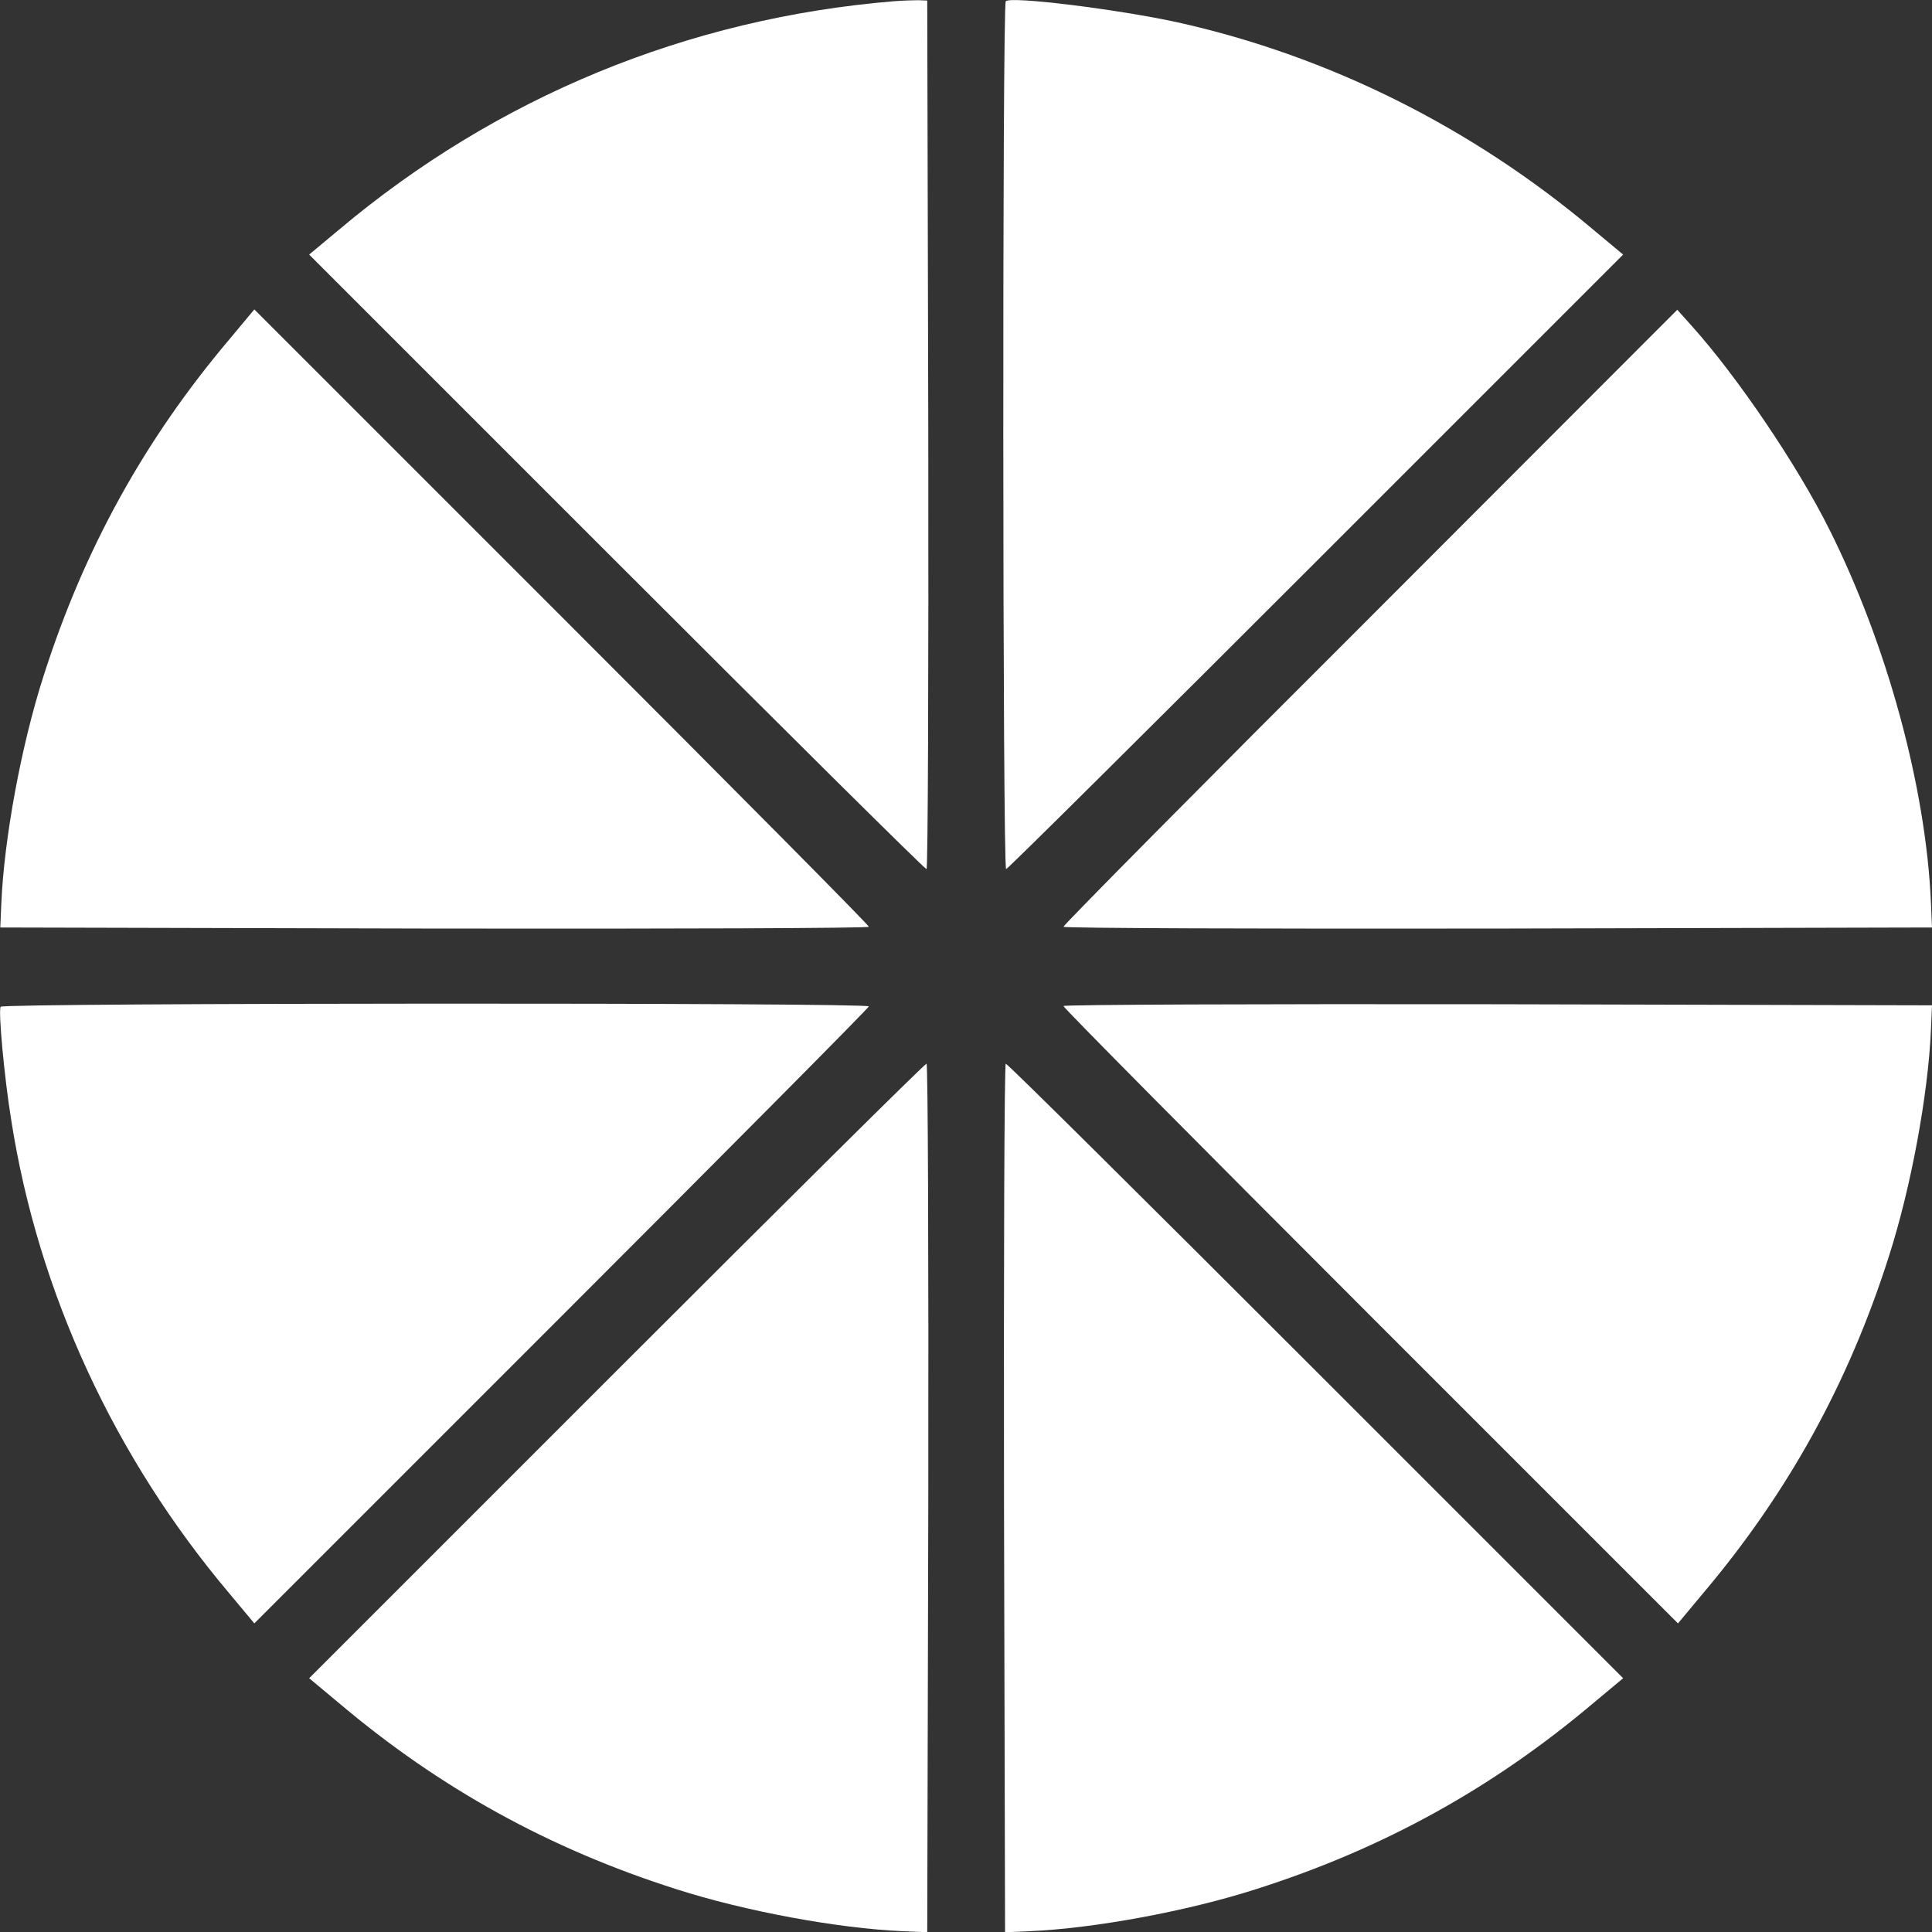
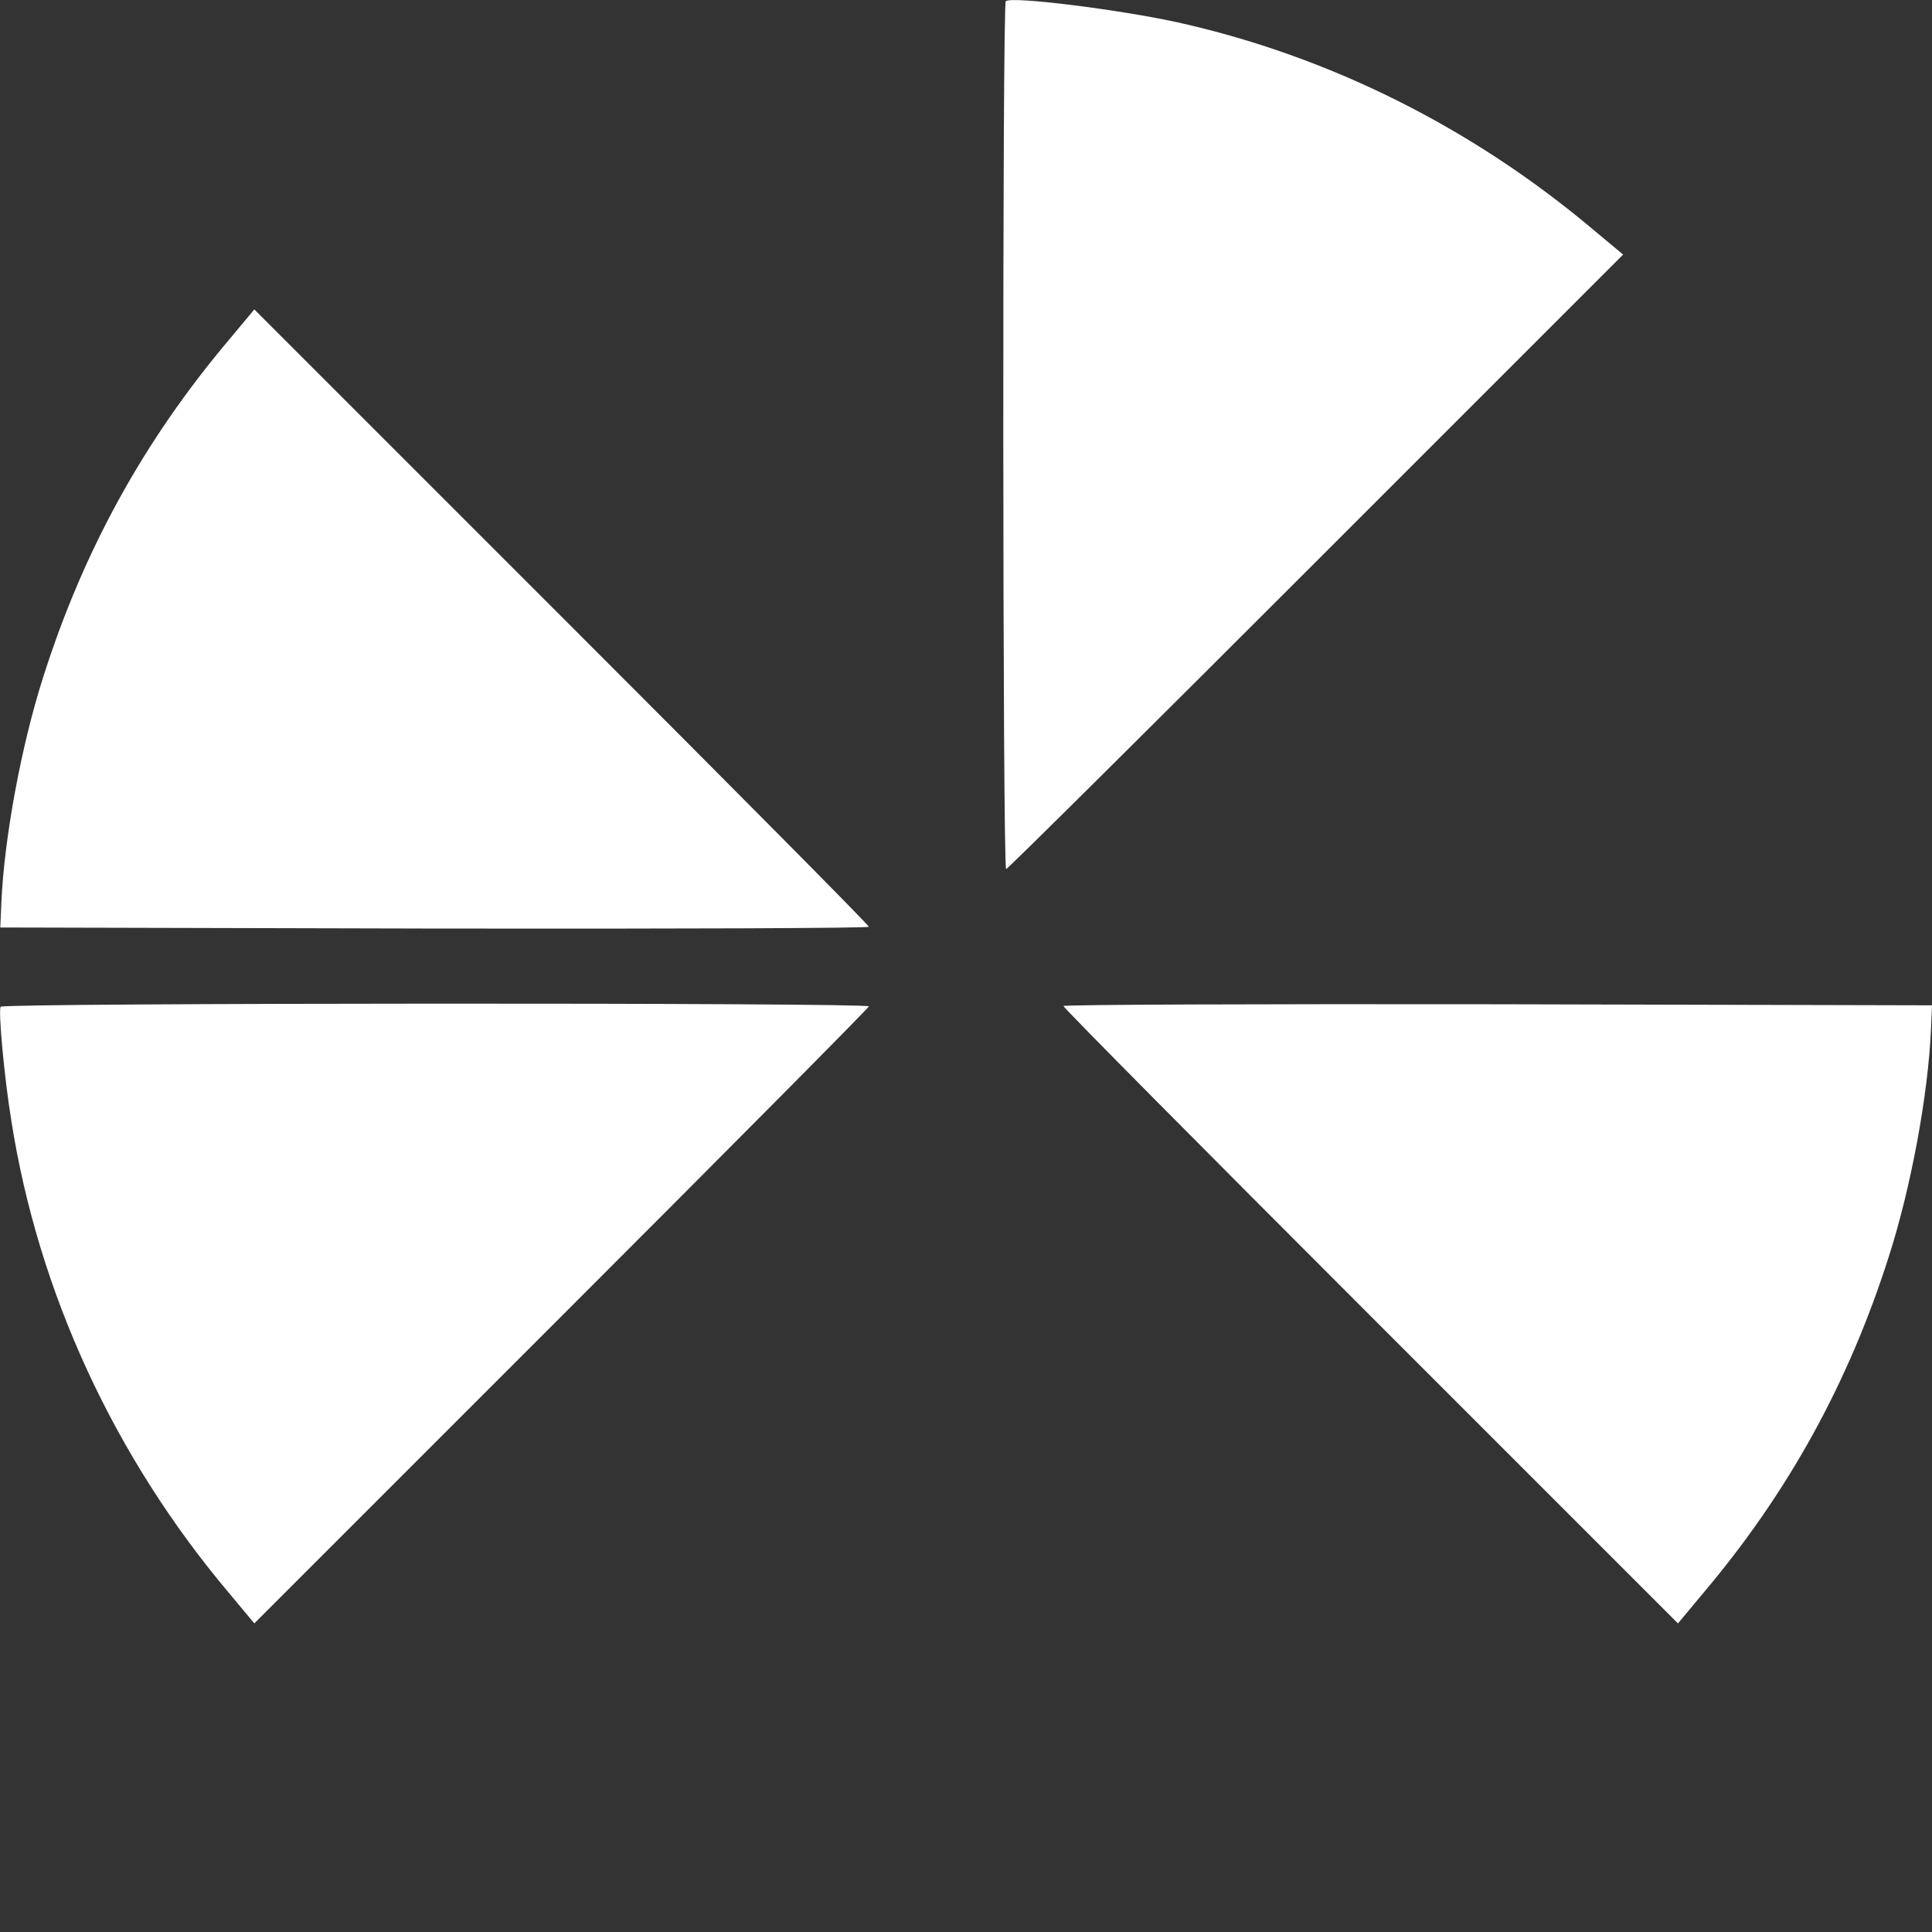
<svg xmlns="http://www.w3.org/2000/svg" xmlns:ns1="http://sodipodi.sourceforge.net/DTD/sodipodi-0.dtd" xmlns:ns2="http://www.inkscape.org/namespaces/inkscape" version="1.0" width="546.084pt" height="546.156pt" viewBox="0 0 546.084 546.156" preserveAspectRatio="xMidYMid meet" id="svg4059" ns1:docname="lime_layer.svg" ns2:version="0.92.2 5c3e80d, 2017-08-06">
  <rect x="0" y="0" width="546.084" height="546.156" fill="#333333" stroke="none" />
  <defs id="defs4063" />
  <ns1:namedview pagecolor="#ffffff" bordercolor="#666666" borderopacity="1" objecttolerance="10" gridtolerance="10" guidetolerance="10" ns2:pageopacity="0" ns2:pageshadow="2" ns2:window-width="1920" ns2:window-height="951" id="namedview4061" showgrid="false" ns2:zoom="0.32408337" ns2:cx="364.05583" ns2:cy="364.10384" ns2:window-x="0" ns2:window-y="27" ns2:window-maximized="1" ns2:current-layer="svg4059" />
  <g transform="translate(-202.416,747.656) scale(0.1,-0.1)" fill="#000000" stroke="none" id="g4057" style="fill:#ffffff">
-     <path d="M4550 7473 c-582 -48 -1123 -271 -1568 -646 l-84 -70 869 -869 c477 -477 871 -868 876 -868 4 0 6 552 5 1228 l-3 1227 -25 1 c-14 0 -45 -1 -70 -3z" id="path4041" style="fill:#ffffff" />
    <path d="M4867 7473 c-10 -9 -9 -2453 1 -2453 4 0 398 391 875 868 l869 869 -84 70 c-344 290 -749 492 -1178 587 -166 36 -469 74 -483 59z" id="path4043" style="fill:#ffffff" />
    <path d="M2673 6518 c-241 -285 -412 -595 -526 -953 -63 -196 -111 -458 -119 -640 l-3 -70 1228 -3 c675 -1 1227 1 1227 5 0 5 -391 399 -868 876 l-869 869 -70 -84z" id="path4045" style="fill:#ffffff" />
-     <path d="M5898 5733 c-478 -477 -868 -871 -868 -876 0 -4 552 -6 1228 -5 l1227 3 -3 70 c-14 326 -124 729 -287 1055 -91 182 -259 430 -387 573 l-43 48 -867 -868z" id="path4047" style="fill:#ffffff" />
    <path d="M2026 4631 c-7 -11 10 -198 30 -321 76 -486 291 -952 617 -1338 l70 -84 869 869 c477 477 868 871 868 875 0 11 -2448 10 -2454 -1z" id="path4049" style="fill:#ffffff" />
    <path d="M5030 4633 c0 -5 391 -399 868 -876 l869 -869 70 84 c241 285 412 595 526 953 63 196 111 458 119 640 l3 70 -1227 3 c-676 1 -1228 -1 -1228 -5z" id="path4051" style="fill:#ffffff" />
-     <path d="M3767 3602 l-869 -869 84 -70 c285 -241 595 -412 953 -526 196 -63 458 -111 640 -119 l70 -3 3 1228 c1 675 -1 1227 -5 1227 -5 0 -399 -391 -876 -868z" id="path4053" style="fill:#ffffff" />
-     <path d="M4862 3243 l3 -1228 70 3 c182 8 444 56 640 119 358 114 668 285 953 526 l84 70 -869 869 c-477 477 -871 868 -876 868 -4 0 -6 -552 -5 -1227z" id="path4055" style="fill:#ffffff" />
  </g>
</svg>